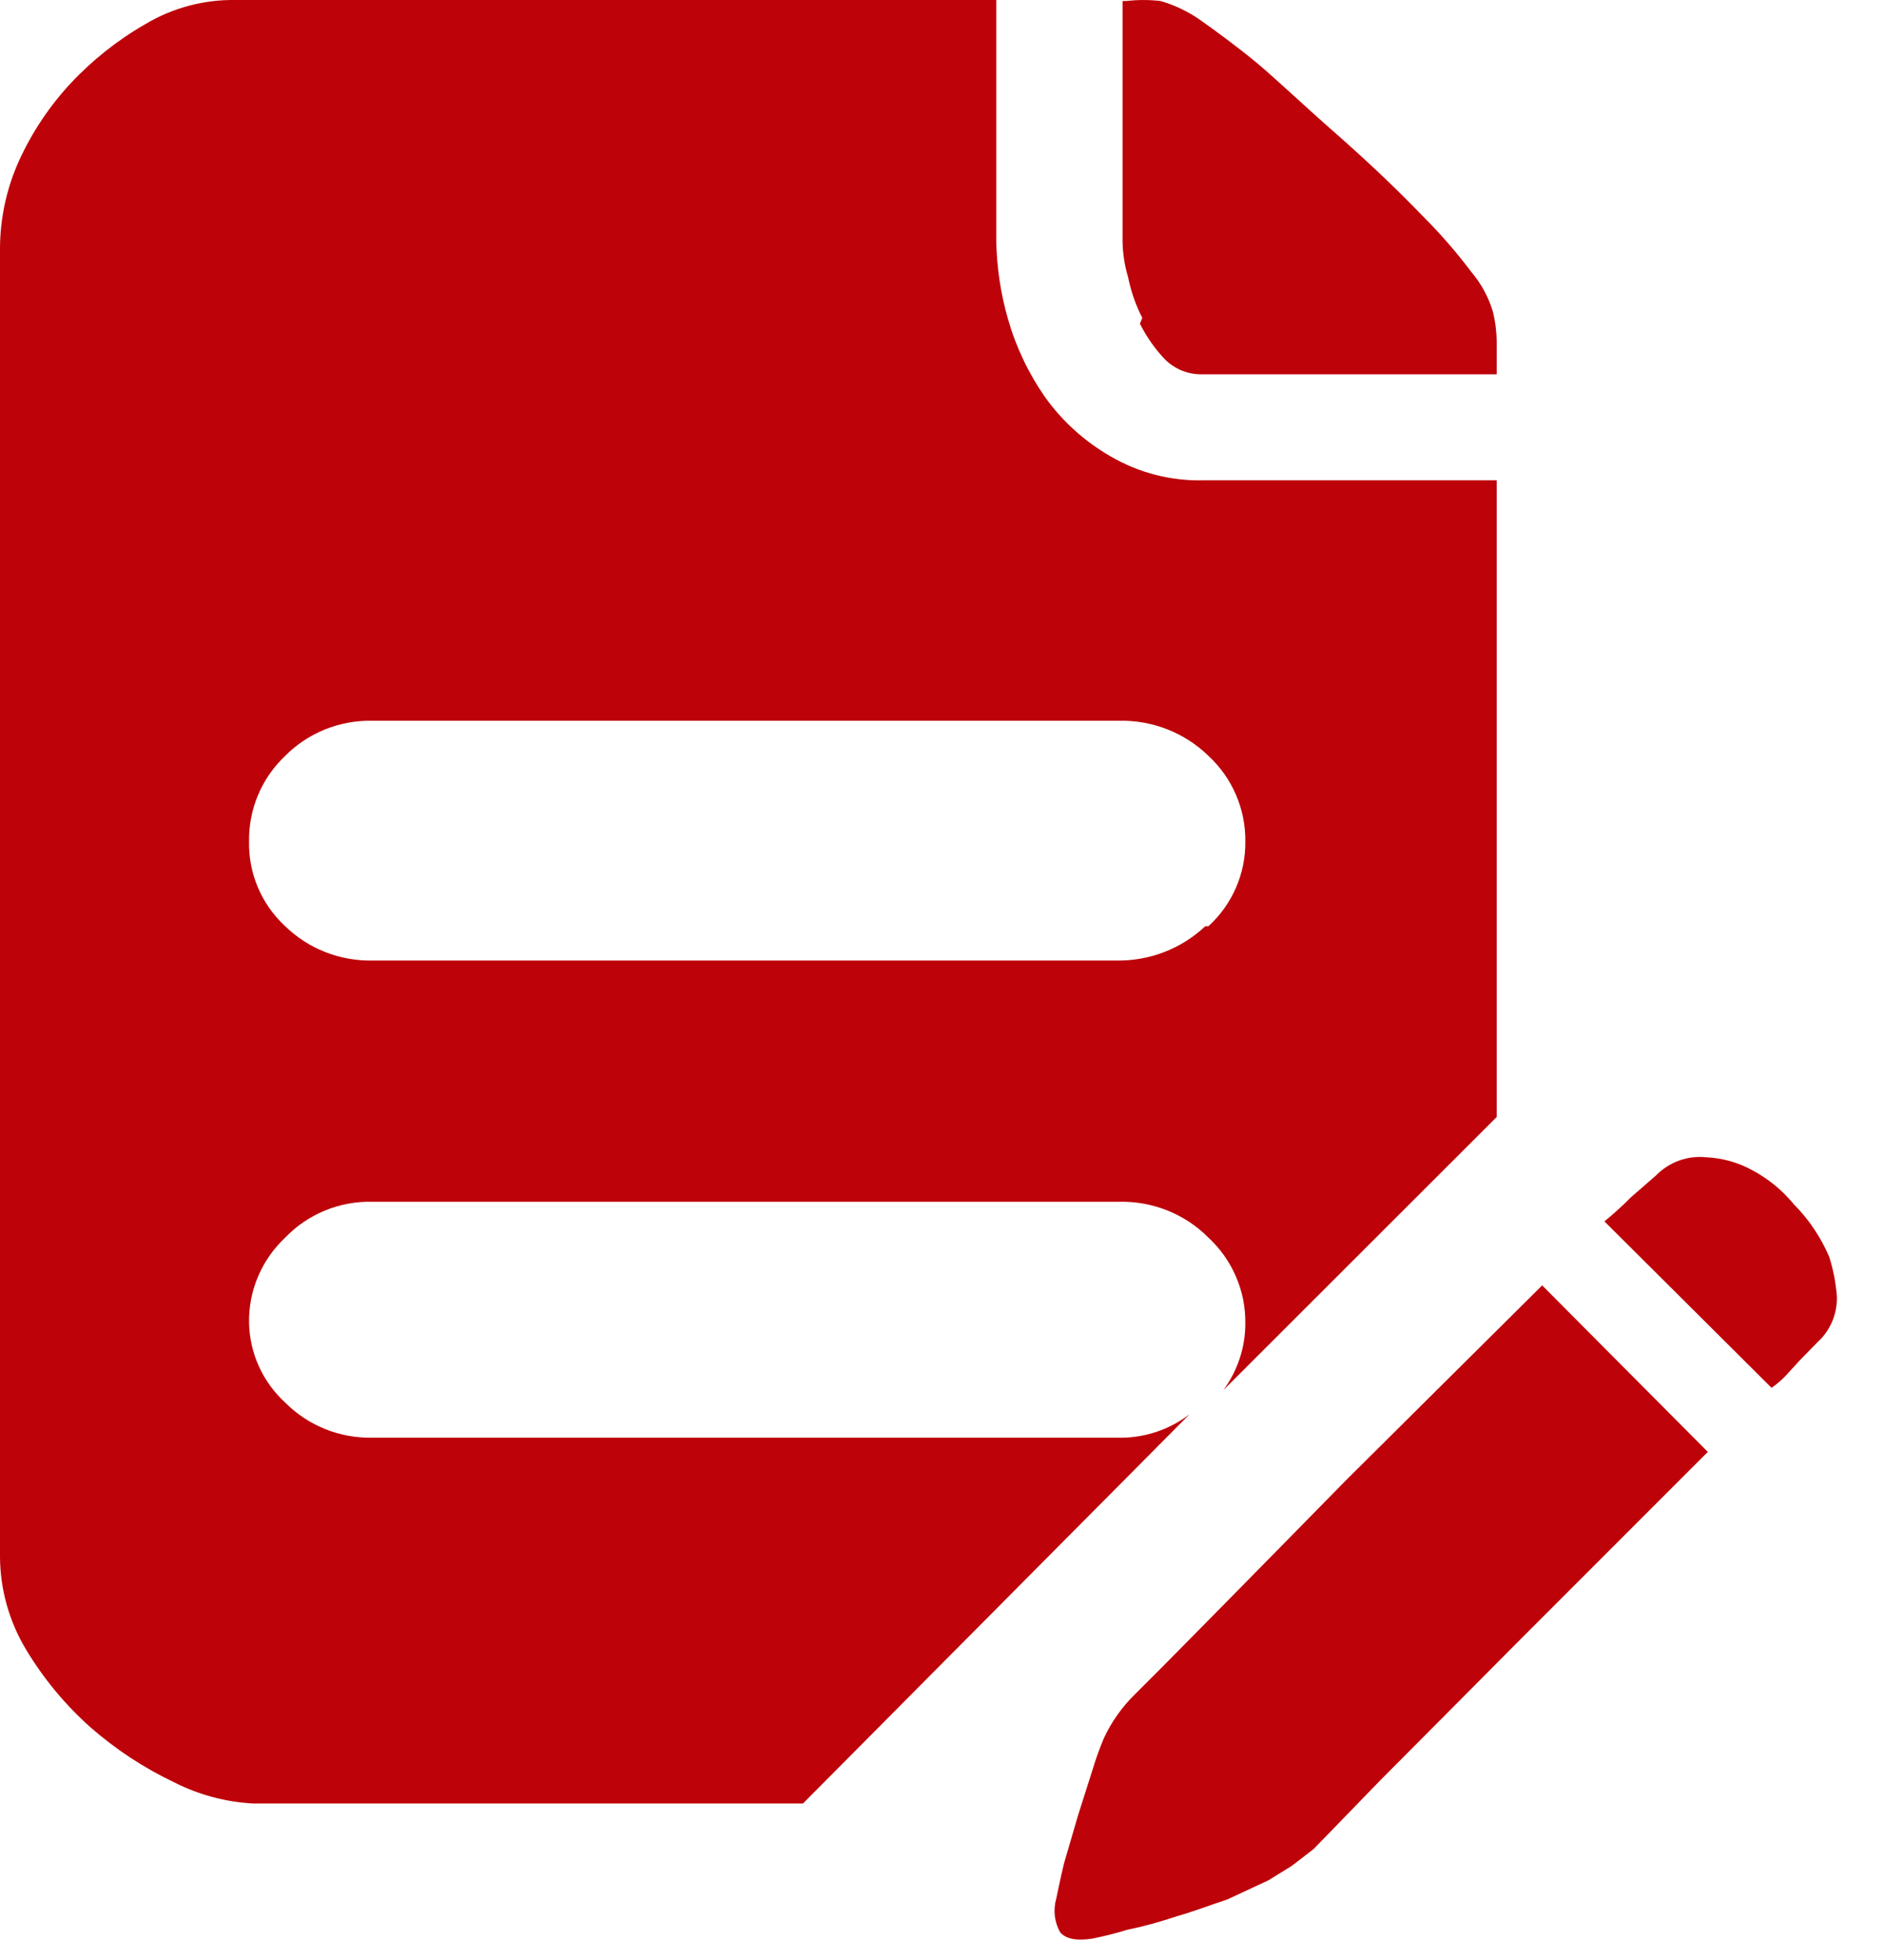
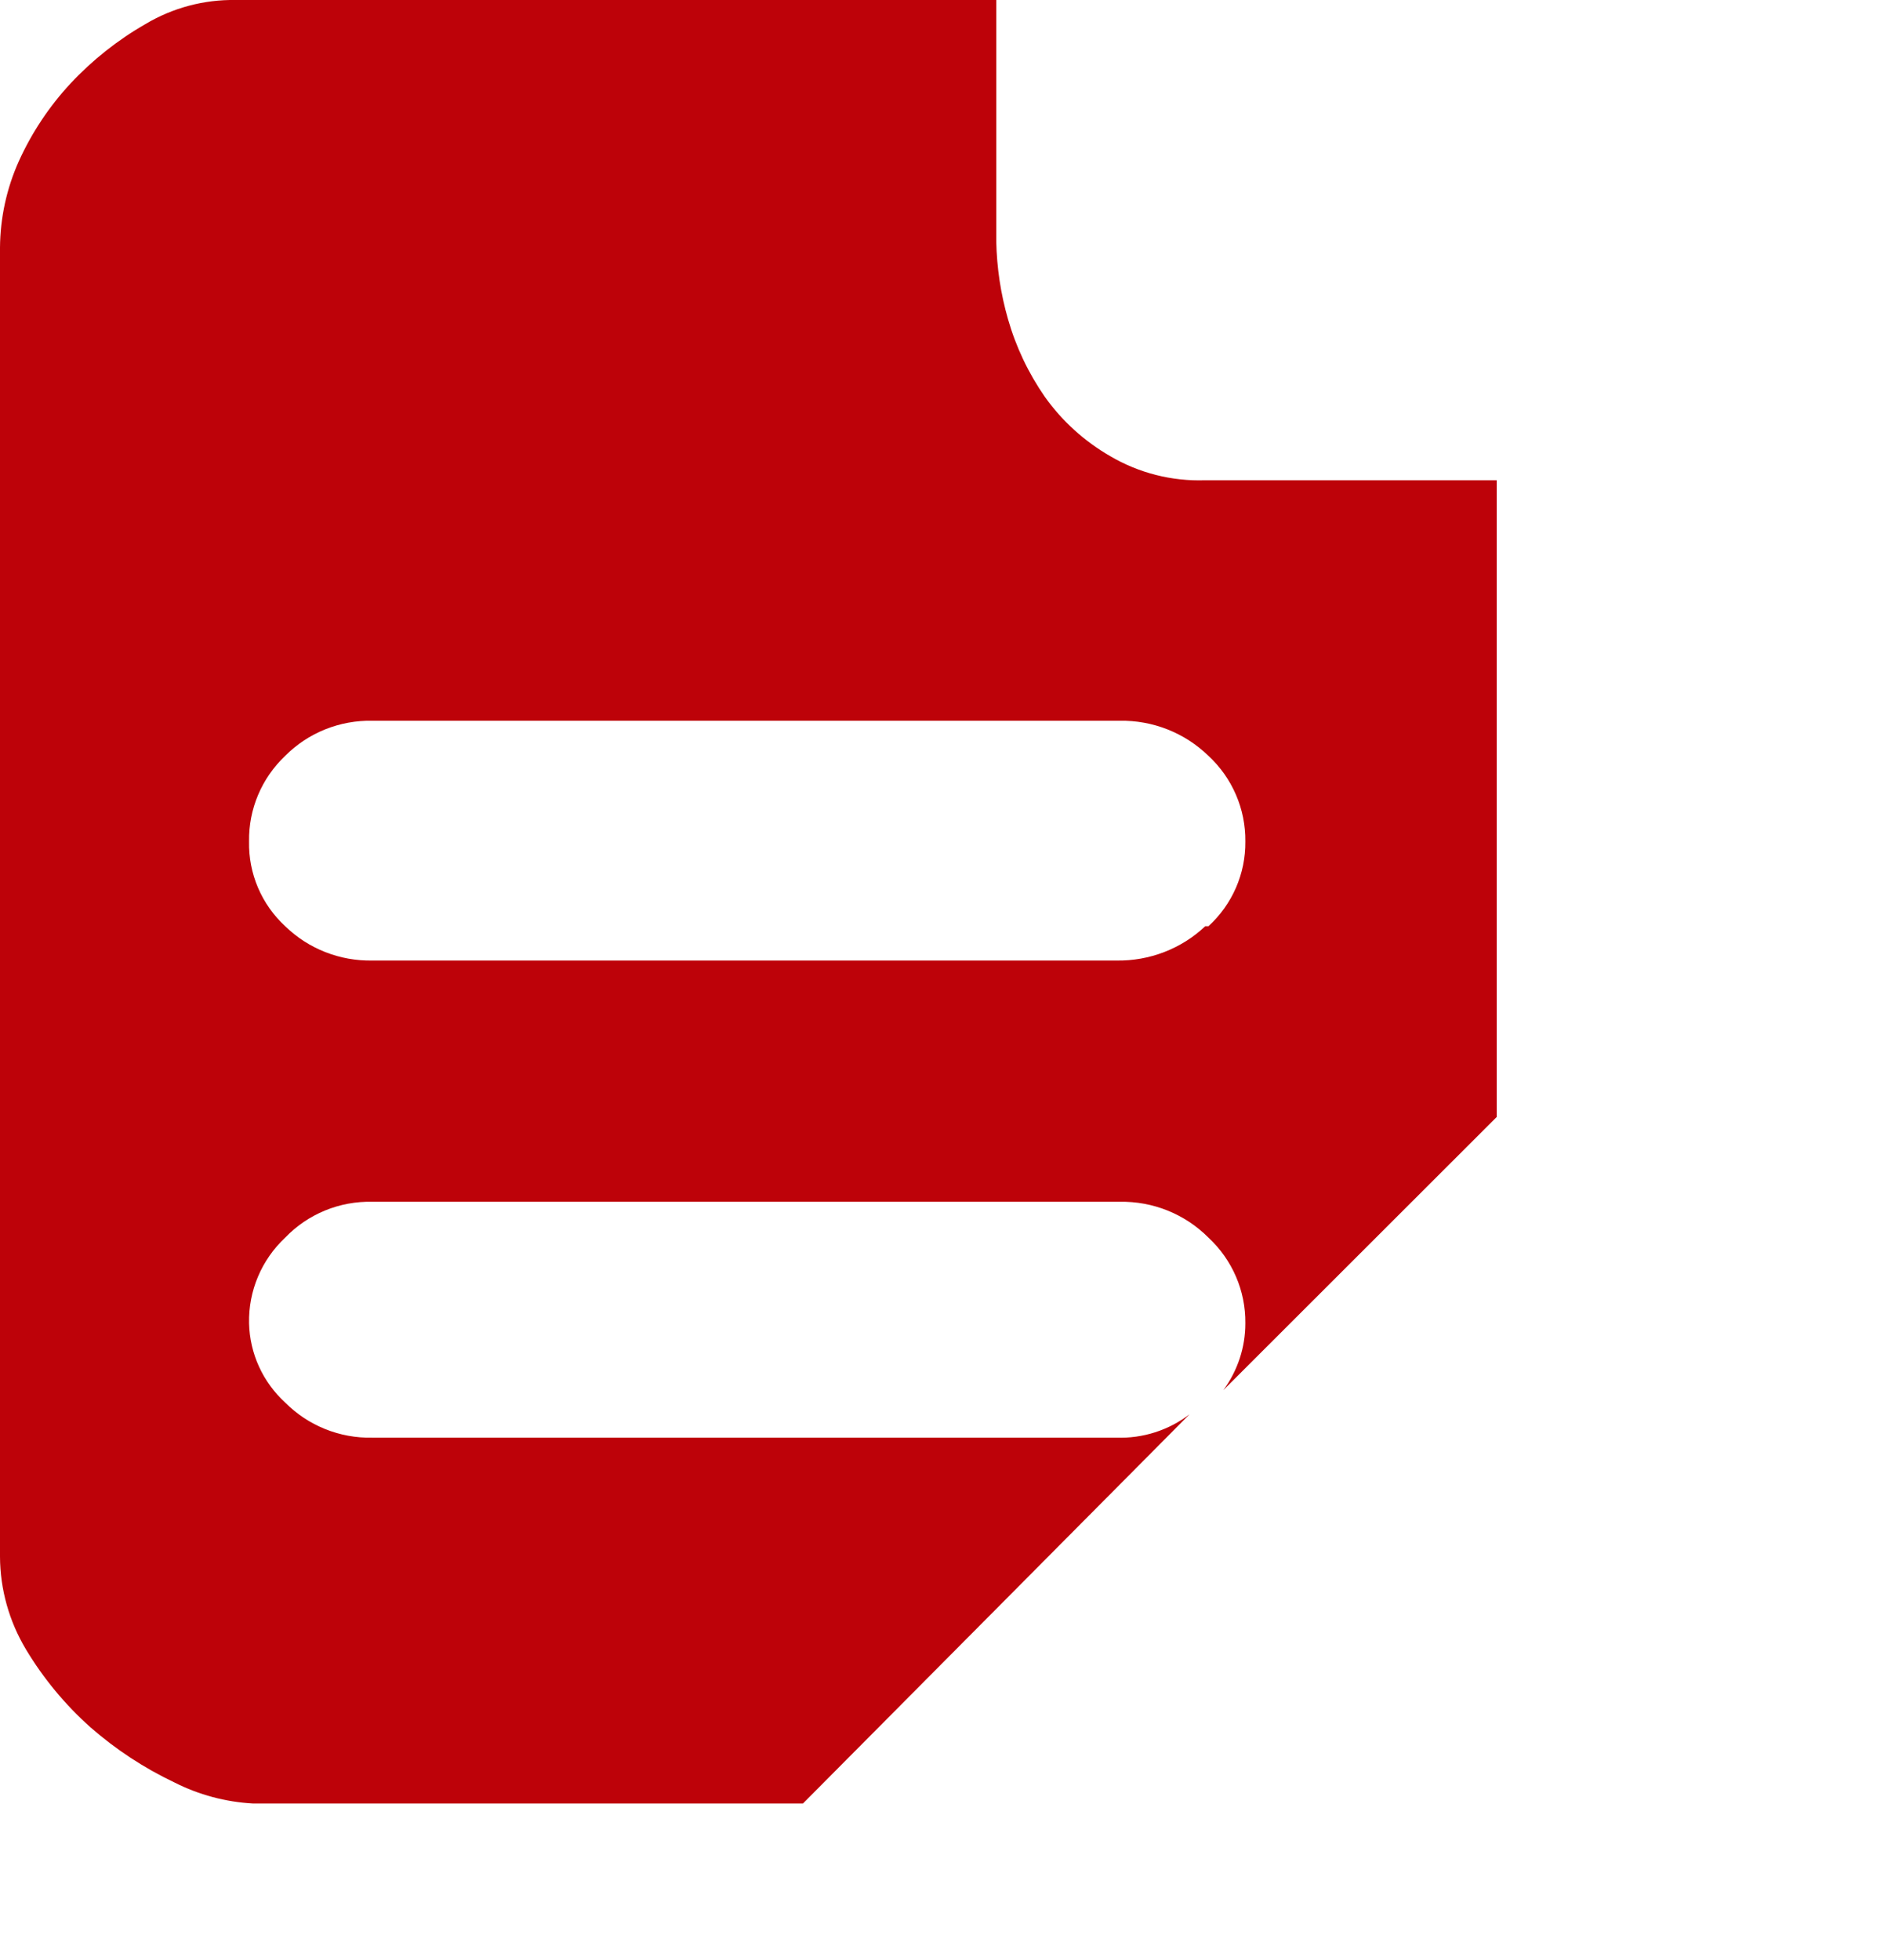
<svg xmlns="http://www.w3.org/2000/svg" width="25px" height="26px" viewBox="0 0 25 26" version="1.1">
  <title>编组</title>
  <desc>Created with Sketch.</desc>
  <g id="页面-1" stroke="none" stroke-width="1" fill="none" fill-rule="evenodd">
    <g id="华农-作物遗传改良9-20" transform="translate(-366, -2628)" fill="#BD0209" fill-rule="nonzero">
      <g id="实验室系统" transform="translate(261, 2301)">
        <g id="3" transform="translate(27, 290)">
          <g id="编组" transform="translate(78, 37)">
-             <path d="M15.126,4.293 C15.214,4.469 15.327,4.63 15.461,4.77 C15.594,4.9 15.771,4.97 15.954,4.965 L19.861,4.965 L19.861,4.532 C19.859,4.396 19.842,4.262 19.809,4.131 C19.751,3.939 19.654,3.761 19.526,3.61 C19.327,3.346 19.11,3.096 18.876,2.863 C18.594,2.57 18.216,2.202 17.735,1.779 C17.253,1.356 16.928,1.042 16.666,0.825 C16.404,0.609 16.121,0.403 15.922,0.262 C15.762,0.151 15.585,0.067 15.399,0.013 C15.249,-0.004 15.098,-0.004 14.948,0.013 L14.896,0.013 L14.896,3.209 C14.899,3.368 14.924,3.524 14.969,3.675 C15.007,3.864 15.07,4.047 15.158,4.217 L15.126,4.293 Z" id="路径" />
            <path d="M15.993,6.371 C15.55,6.386 15.113,6.275 14.732,6.051 C14.39,5.854 14.094,5.586 13.866,5.266 C13.647,4.951 13.481,4.602 13.376,4.234 C13.279,3.898 13.227,3.551 13.22,3.201 L13.22,0 L3.128,0 C2.706,-0.007 2.29,0.104 1.929,0.32 C1.561,0.531 1.227,0.796 0.938,1.105 C0.654,1.41 0.422,1.759 0.25,2.138 C0.088,2.499 0.003,2.889 0,3.284 L0,20.651 C0.002,21.083 0.121,21.507 0.344,21.879 C0.575,22.264 0.863,22.612 1.199,22.912 C1.535,23.206 1.91,23.453 2.315,23.645 C2.638,23.809 2.994,23.904 3.357,23.924 L10.655,23.924 L15.785,18.761 C15.508,18.973 15.165,19.083 14.815,19.071 L4.942,19.071 C4.508,19.081 4.089,18.912 3.785,18.606 C3.487,18.334 3.314,17.954 3.305,17.553 C3.296,17.124 3.47,16.712 3.785,16.417 C4.085,16.104 4.506,15.931 4.942,15.942 L14.857,15.942 C15.299,15.933 15.725,16.105 16.035,16.417 C16.352,16.711 16.53,17.123 16.525,17.553 C16.526,17.872 16.423,18.183 16.233,18.441 L19.861,14.817 L19.861,6.371 L15.993,6.371 Z M15.993,12.287 C15.676,12.586 15.253,12.749 14.815,12.742 L4.942,12.742 C4.51,12.75 4.093,12.587 3.785,12.287 C3.47,11.997 3.296,11.587 3.305,11.162 C3.298,10.734 3.472,10.322 3.785,10.026 C4.089,9.72 4.508,9.552 4.942,9.561 L14.857,9.561 C15.297,9.553 15.721,9.721 16.035,10.026 C16.352,10.319 16.53,10.732 16.525,11.162 C16.53,11.589 16.352,11.998 16.035,12.287 L15.993,12.287 Z" id="形状" />
-             <path d="M24.375,17.2 C24.361,17.019 24.327,16.841 24.272,16.669 C24.16,16.411 24.003,16.176 23.807,15.979 C23.652,15.79 23.463,15.635 23.25,15.522 C23.062,15.419 22.854,15.361 22.641,15.352 C22.394,15.325 22.147,15.415 21.971,15.596 L21.641,15.883 C21.53,15.996 21.412,16.102 21.29,16.202 L23.508,18.41 C23.575,18.364 23.637,18.31 23.694,18.251 L23.879,18.049 L24.117,17.805 C24.286,17.653 24.381,17.431 24.375,17.2 L24.375,17.2 Z M17.865,19.632 L16.926,20.588 L16.059,21.469 L15.409,22.127 L15.069,22.467 C14.893,22.637 14.749,22.839 14.646,23.062 C14.591,23.194 14.542,23.329 14.501,23.466 L14.305,24.082 L14.119,24.719 C14.068,24.931 14.037,25.09 14.016,25.186 C13.973,25.336 13.991,25.497 14.068,25.632 C14.14,25.717 14.274,25.749 14.491,25.717 C14.647,25.686 14.802,25.647 14.955,25.6 C15.178,25.554 15.399,25.493 15.615,25.42 C15.842,25.356 16.059,25.271 16.286,25.197 L16.833,24.942 L17.142,24.751 L17.431,24.528 L17.71,24.241 L18.318,23.614 L19.185,22.743 L20.124,21.798 L22.662,19.26 L20.464,17.051 L17.865,19.632 Z" id="形状" />
          </g>
        </g>
      </g>
    </g>
  </g>
</svg>